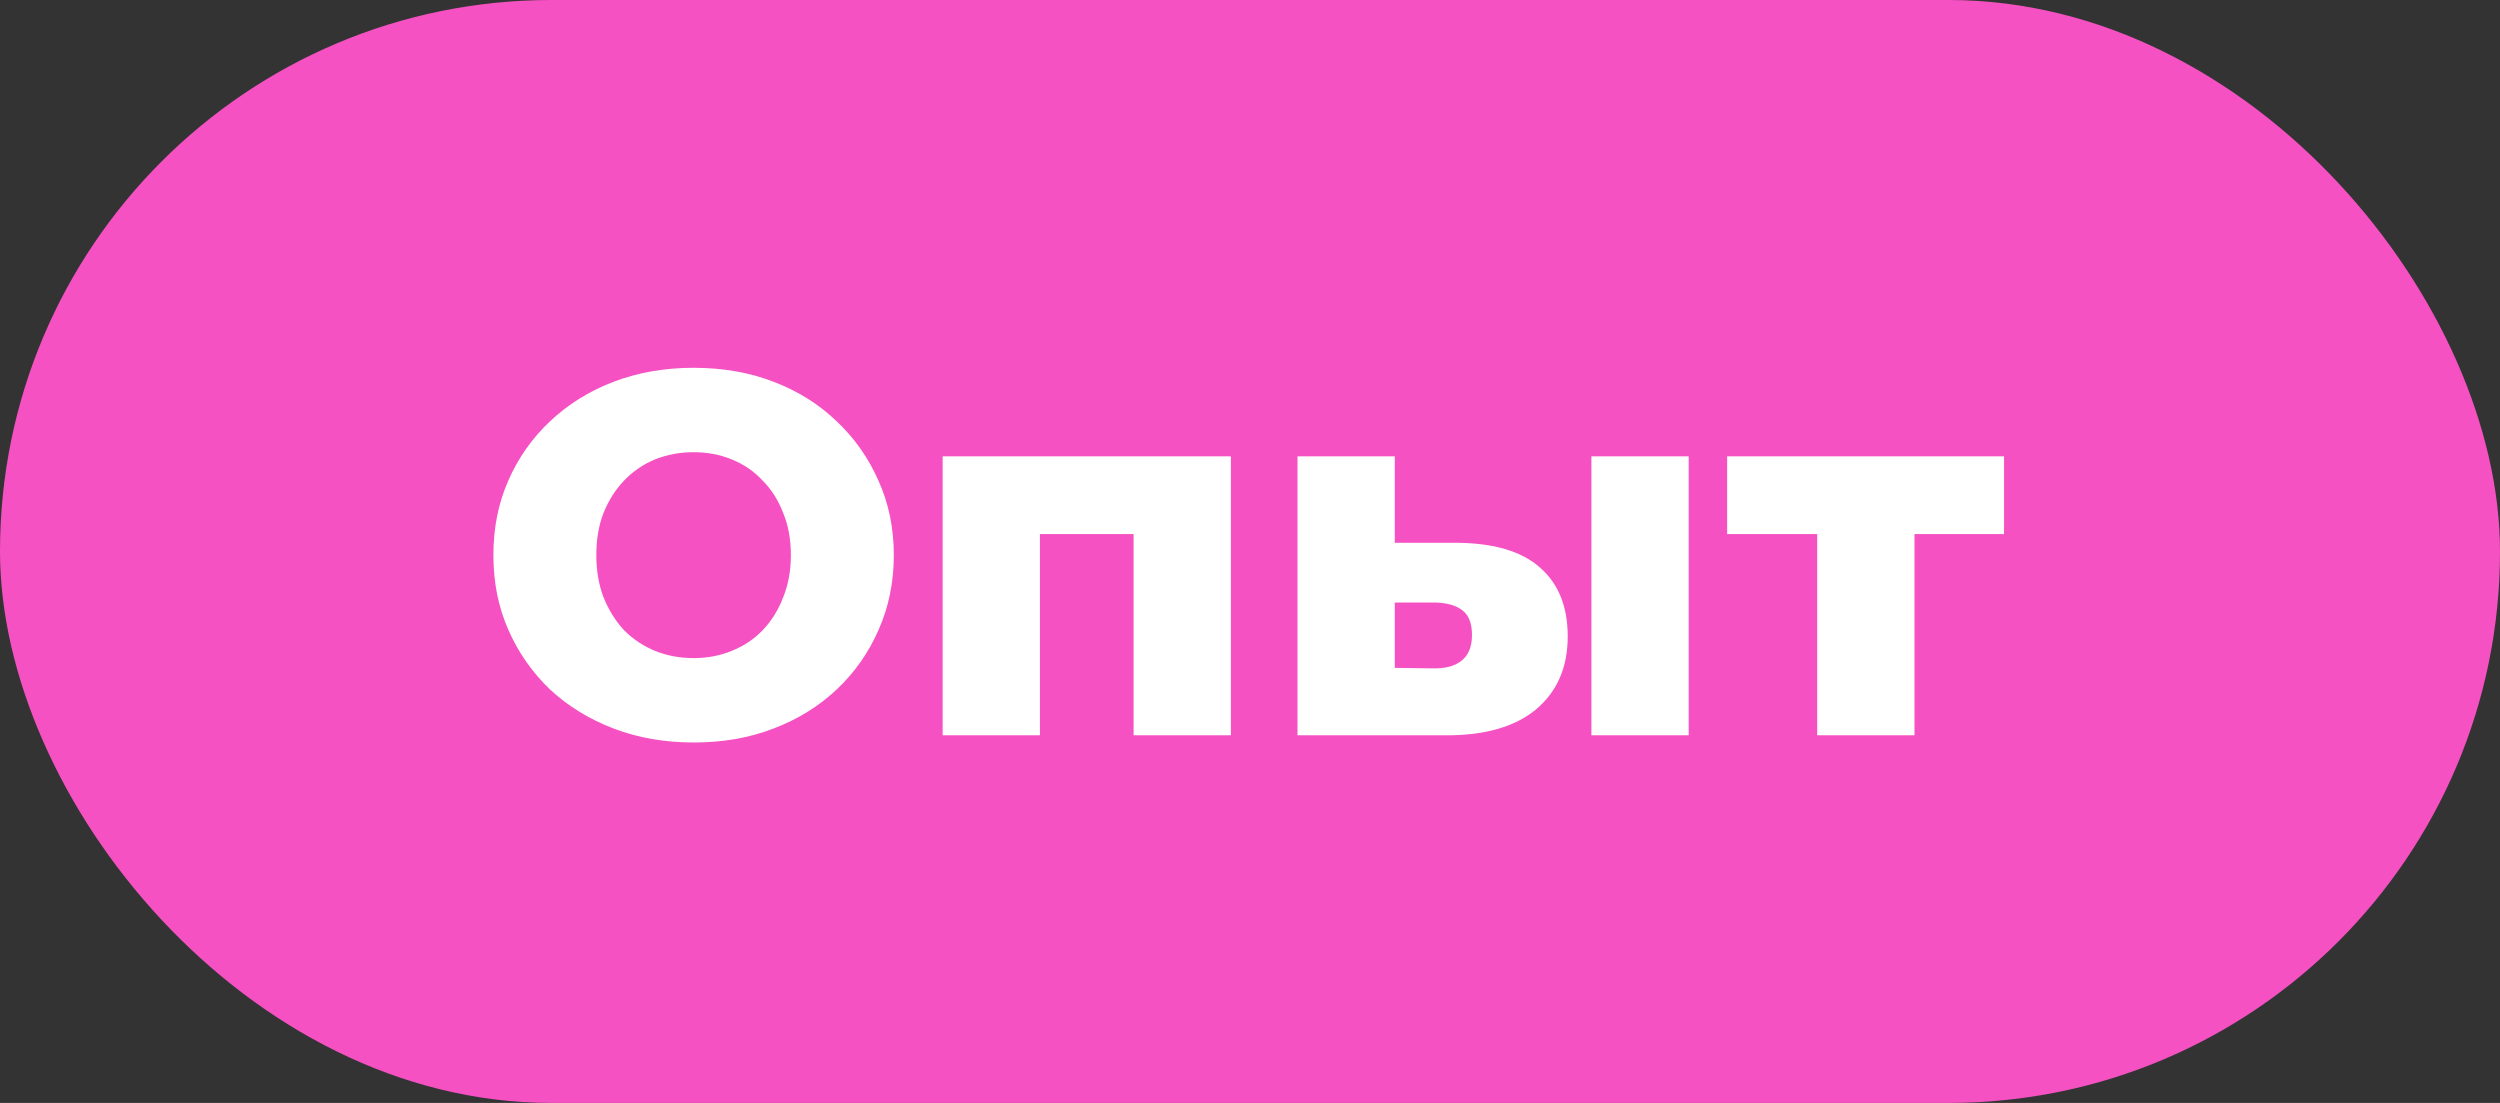
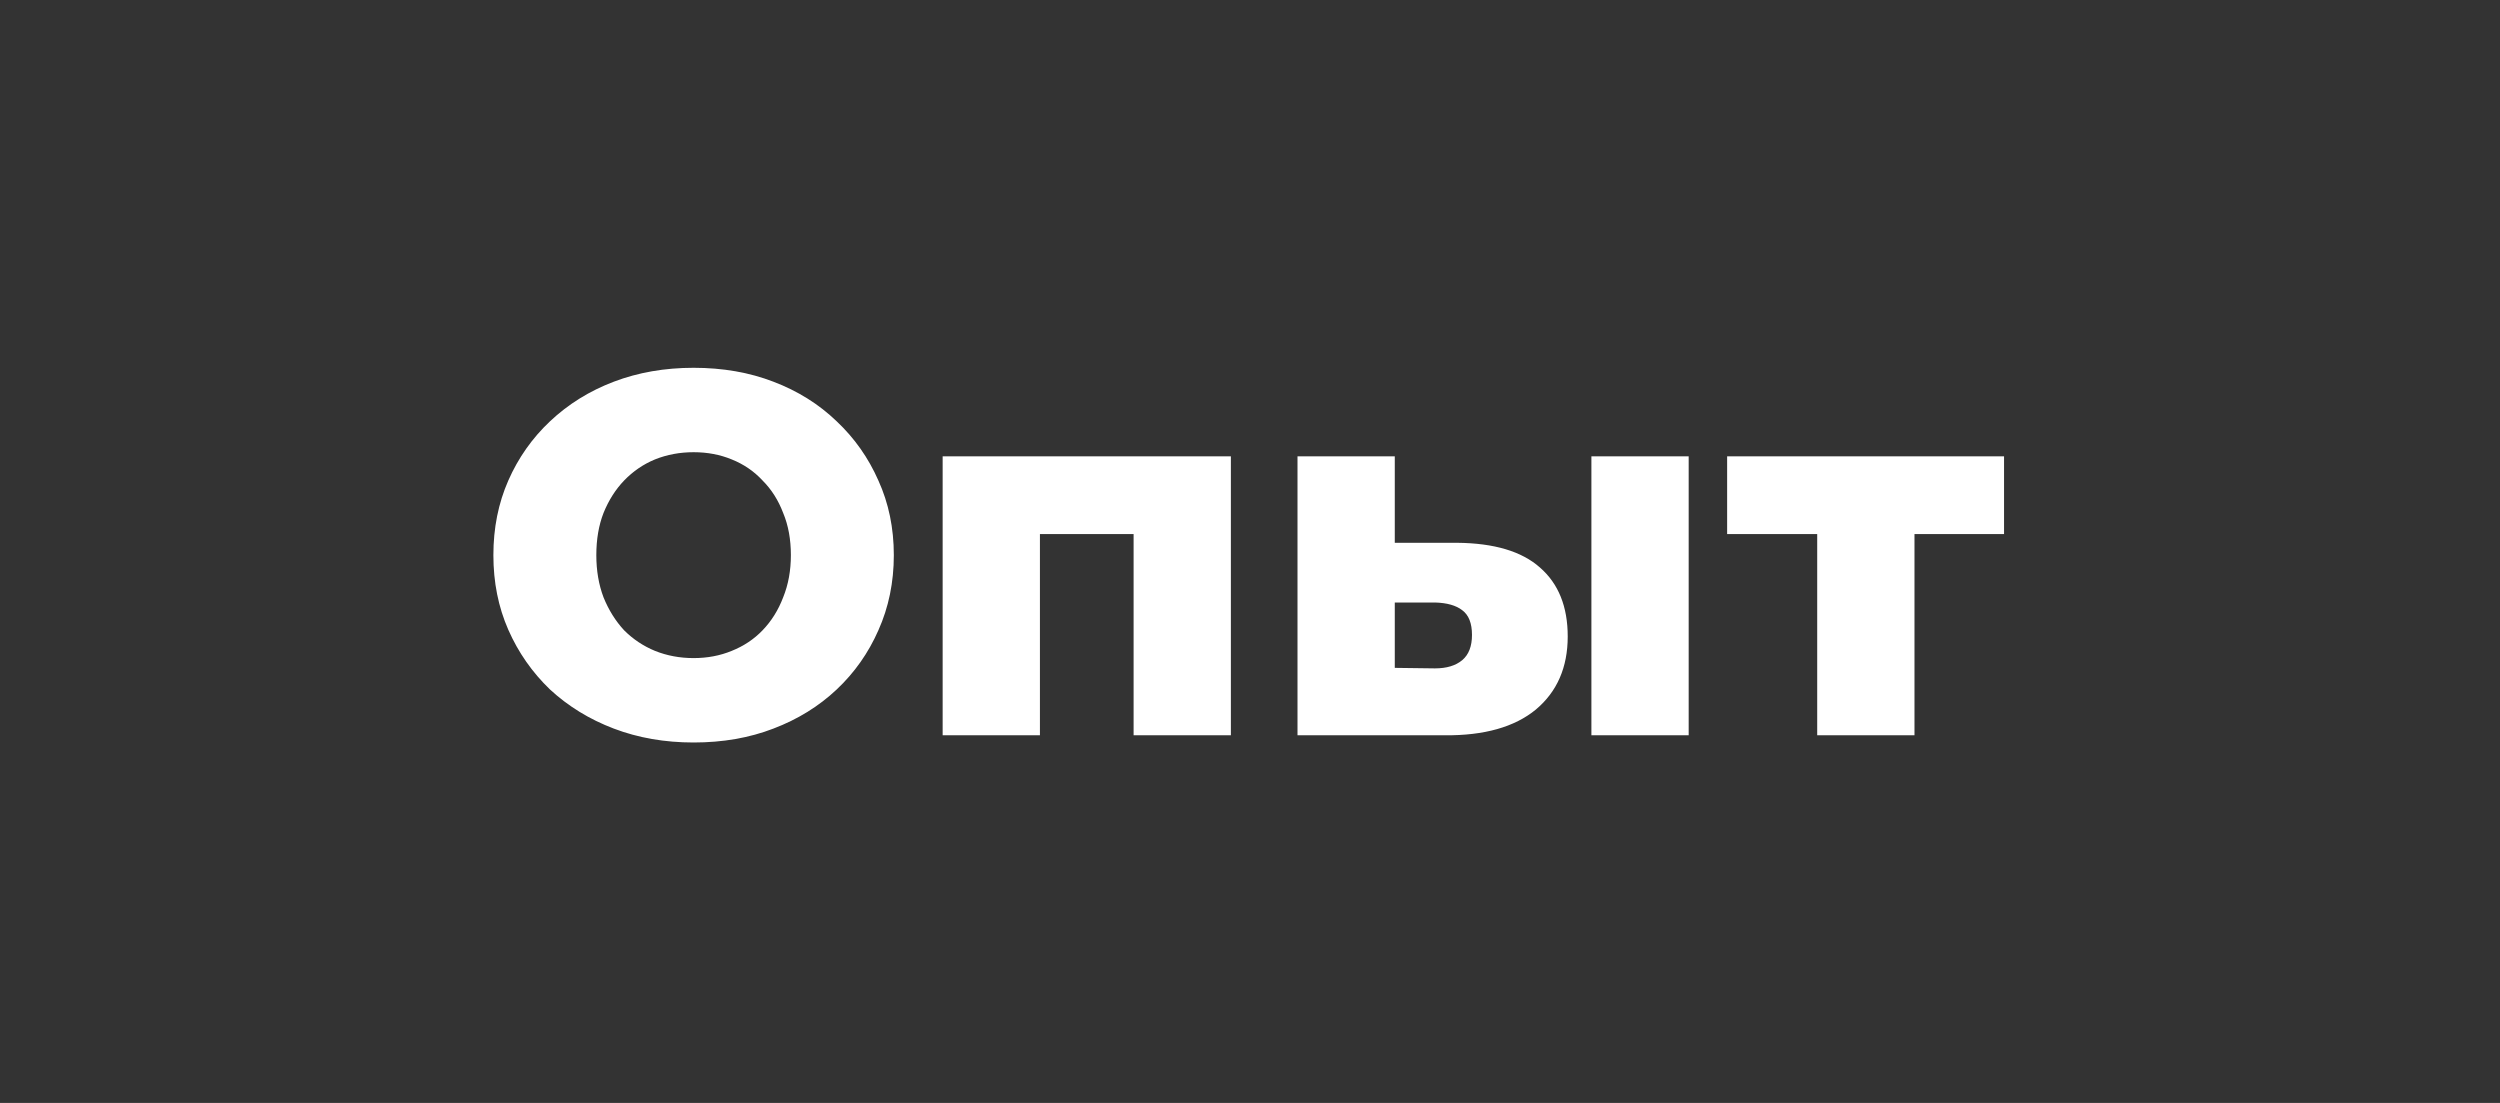
<svg xmlns="http://www.w3.org/2000/svg" width="68" height="30" viewBox="0 0 68 30" fill="none">
  <rect x="0" y="0" width="68" height="30" fill="#333333" stroke="none" />
-   <rect width="68" height="30" rx="15" fill="#F551C3" />
  <path d="M18.866 20.196C18.082 20.196 17.359 20.07 16.696 19.818C16.033 19.566 15.455 19.211 14.96 18.754C14.475 18.287 14.097 17.746 13.826 17.13C13.555 16.514 13.42 15.837 13.42 15.1C13.42 14.363 13.555 13.686 13.826 13.07C14.097 12.454 14.475 11.917 14.96 11.46C15.455 10.993 16.033 10.634 16.696 10.382C17.359 10.13 18.082 10.004 18.866 10.004C19.659 10.004 20.383 10.13 21.036 10.382C21.699 10.634 22.273 10.993 22.758 11.46C23.243 11.917 23.621 12.454 23.892 13.07C24.172 13.686 24.312 14.363 24.312 15.1C24.312 15.837 24.172 16.519 23.892 17.144C23.621 17.76 23.243 18.297 22.758 18.754C22.273 19.211 21.699 19.566 21.036 19.818C20.383 20.07 19.659 20.196 18.866 20.196ZM18.866 17.9C19.239 17.9 19.585 17.835 19.902 17.704C20.229 17.573 20.509 17.387 20.742 17.144C20.985 16.892 21.171 16.593 21.302 16.248C21.442 15.903 21.512 15.52 21.512 15.1C21.512 14.671 21.442 14.288 21.302 13.952C21.171 13.607 20.985 13.313 20.742 13.07C20.509 12.818 20.229 12.627 19.902 12.496C19.585 12.365 19.239 12.3 18.866 12.3C18.493 12.3 18.143 12.365 17.816 12.496C17.499 12.627 17.219 12.818 16.976 13.07C16.743 13.313 16.556 13.607 16.416 13.952C16.285 14.288 16.22 14.671 16.22 15.1C16.22 15.52 16.285 15.903 16.416 16.248C16.556 16.593 16.743 16.892 16.976 17.144C17.219 17.387 17.499 17.573 17.816 17.704C18.143 17.835 18.493 17.9 18.866 17.9ZM25.64 20V12.412H33.48V20H30.834V13.952L31.422 14.526H27.712L28.286 13.952V20H25.64ZM43.286 20V12.412H45.932V20H43.286ZM39.633 14.764C40.641 14.773 41.392 14.997 41.886 15.436C42.391 15.875 42.642 16.5 42.642 17.312C42.642 18.152 42.353 18.815 41.775 19.3C41.196 19.776 40.37 20.009 39.297 20H35.292V12.412H37.938V14.764H39.633ZM39.031 18.18C39.348 18.18 39.595 18.105 39.773 17.956C39.95 17.807 40.038 17.578 40.038 17.27C40.038 16.953 39.95 16.729 39.773 16.598C39.605 16.467 39.357 16.397 39.031 16.388H37.938V18.166L39.031 18.18ZM49.428 20V13.938L50.002 14.526H46.978V12.412H54.51V14.526H51.486L52.074 13.938V20H49.428Z" fill="white" />
</svg>